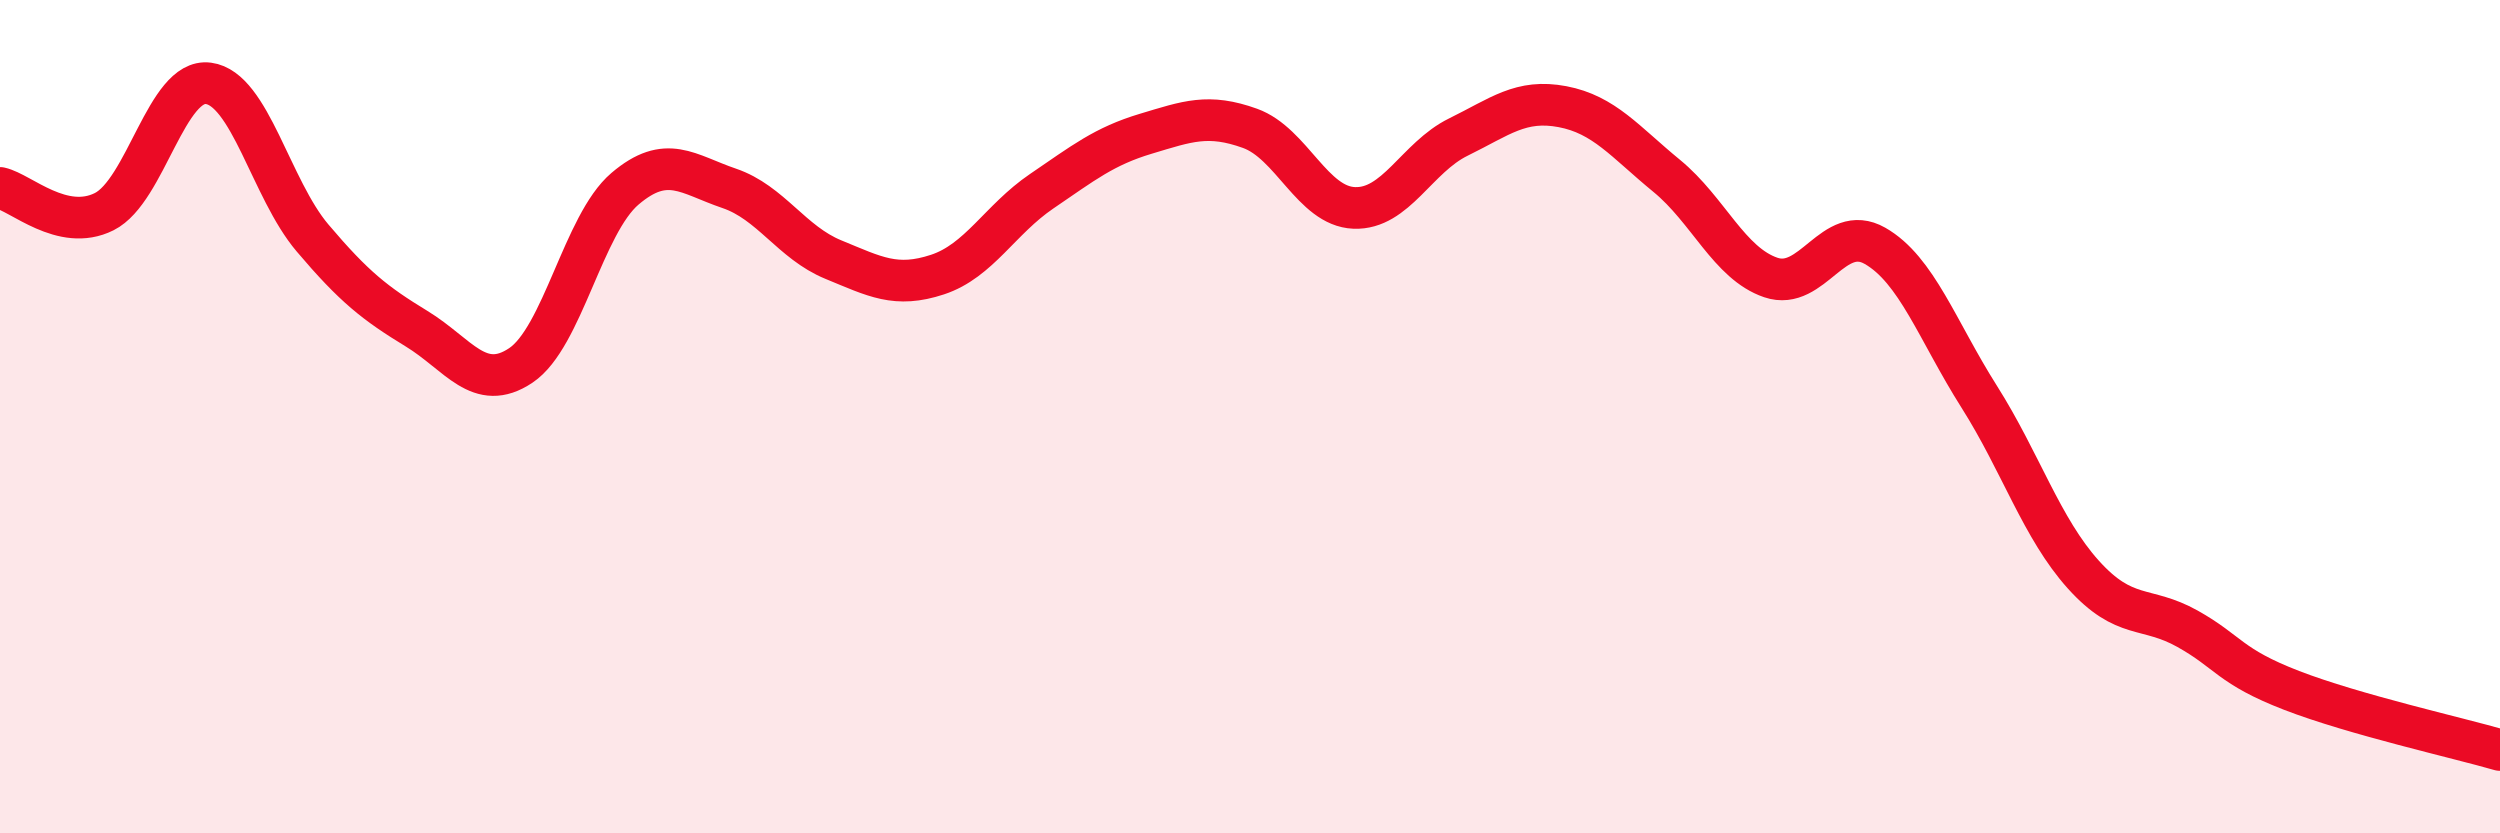
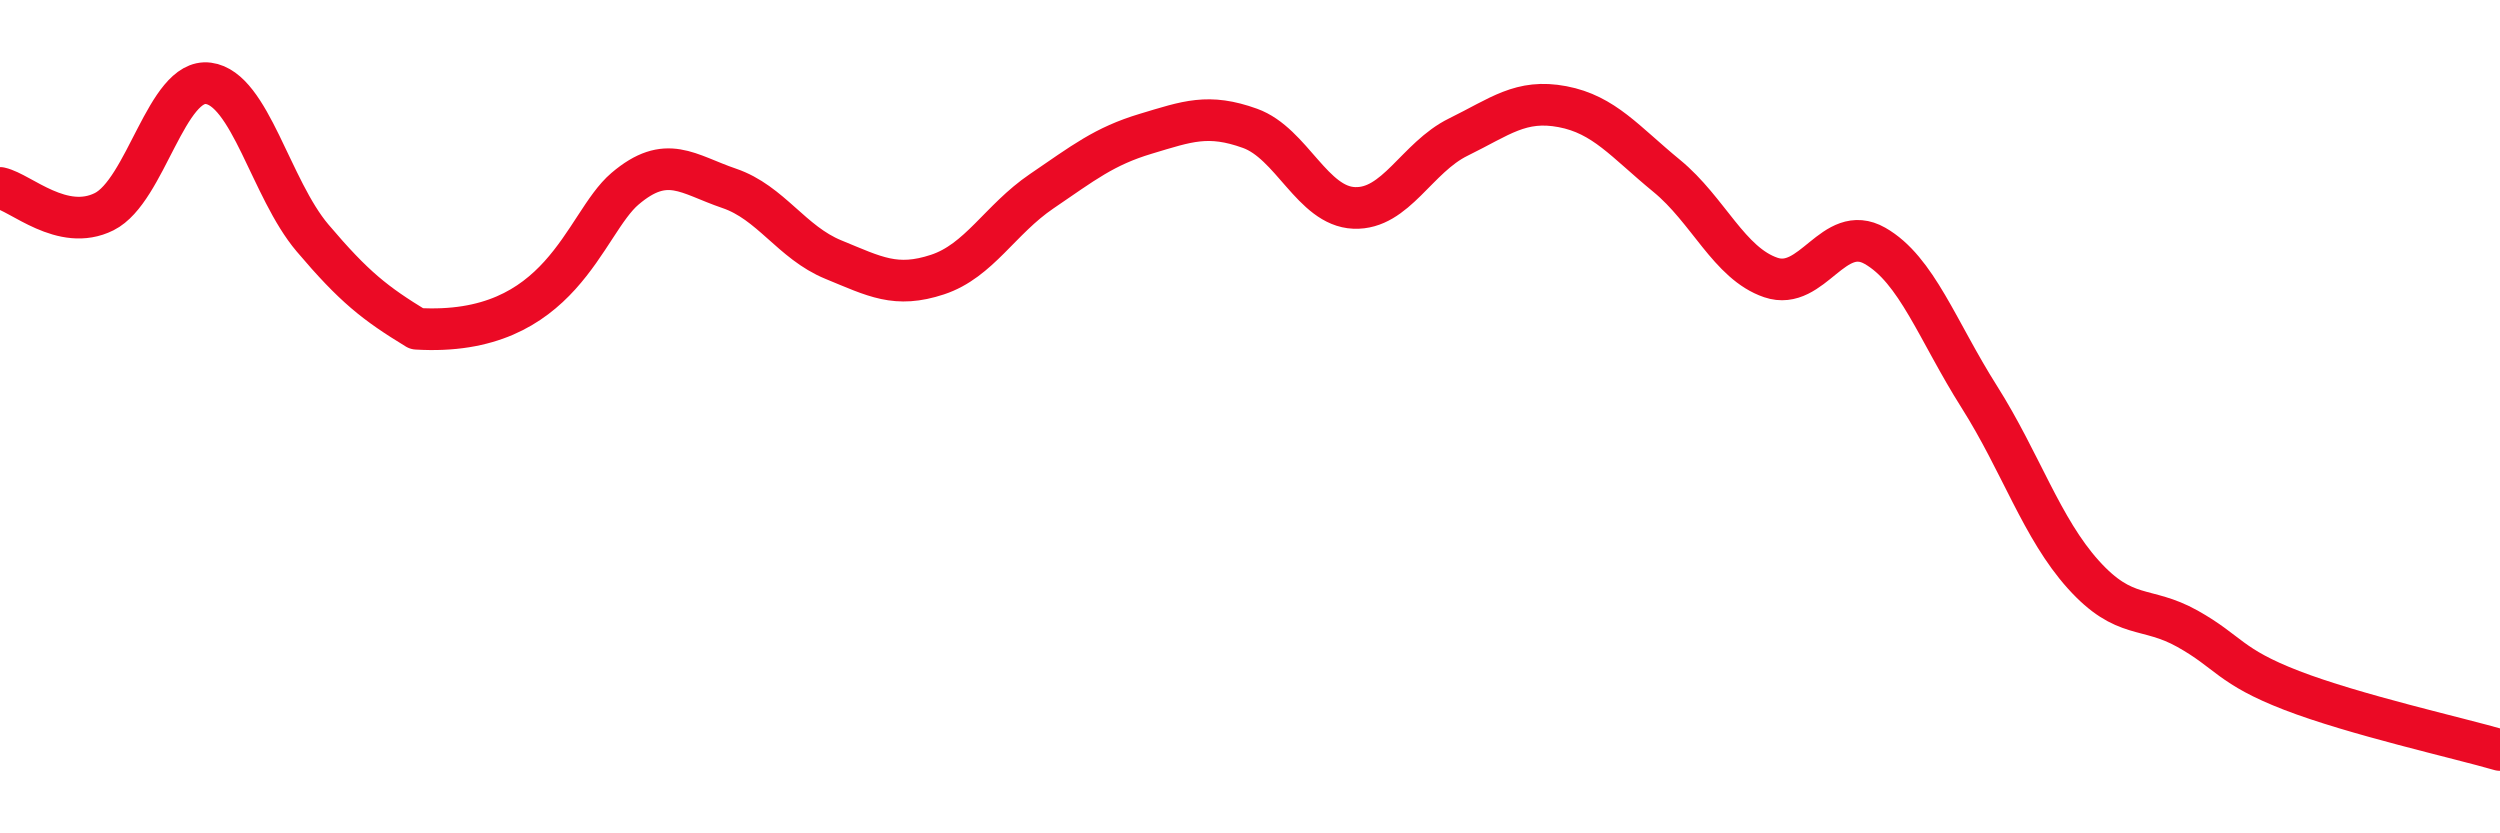
<svg xmlns="http://www.w3.org/2000/svg" width="60" height="20" viewBox="0 0 60 20">
-   <path d="M 0,4.51 C 0.5,4.62 1.5,5.58 2.5,5.08 C 3.5,4.58 4,1.87 5,2 C 6,2.13 6.5,4.53 7.5,5.71 C 8.5,6.89 9,7.28 10,7.89 C 11,8.5 11.5,9.44 12.5,8.77 C 13.5,8.1 14,5.38 15,4.53 C 16,3.68 16.5,4.18 17.5,4.52 C 18.5,4.86 19,5.82 20,6.23 C 21,6.64 21.5,6.92 22.5,6.59 C 23.5,6.26 24,5.27 25,4.59 C 26,3.91 26.5,3.51 27.5,3.21 C 28.5,2.91 29,2.72 30,3.08 C 31,3.44 31.5,4.95 32.5,4.99 C 33.5,5.03 34,3.78 35,3.29 C 36,2.8 36.5,2.37 37.5,2.56 C 38.5,2.75 39,3.4 40,4.22 C 41,5.04 41.5,6.32 42.5,6.66 C 43.5,7 44,5.33 45,5.9 C 46,6.47 46.5,7.94 47.5,9.52 C 48.5,11.1 49,12.68 50,13.79 C 51,14.9 51.5,14.53 52.5,15.09 C 53.5,15.65 53.5,15.99 55,16.57 C 56.5,17.15 59,17.71 60,18L60 20L0 20Z" fill="#EB0A25" opacity="0.1" stroke-linecap="round" stroke-linejoin="round" />
-   <path d="M 0,4.51 C 0.5,4.62 1.5,5.58 2.5,5.08 C 3.5,4.58 4,1.87 5,2 C 6,2.13 6.5,4.53 7.5,5.71 C 8.5,6.89 9,7.28 10,7.89 C 11,8.5 11.5,9.44 12.5,8.77 C 13.5,8.1 14,5.38 15,4.53 C 16,3.68 16.5,4.18 17.5,4.52 C 18.5,4.86 19,5.82 20,6.23 C 21,6.64 21.5,6.92 22.5,6.59 C 23.5,6.26 24,5.27 25,4.59 C 26,3.91 26.5,3.51 27.5,3.21 C 28.5,2.91 29,2.72 30,3.08 C 31,3.44 31.5,4.95 32.5,4.99 C 33.5,5.03 34,3.78 35,3.29 C 36,2.8 36.5,2.37 37.5,2.56 C 38.5,2.75 39,3.4 40,4.22 C 41,5.04 41.5,6.32 42.5,6.66 C 43.5,7 44,5.33 45,5.9 C 46,6.47 46.5,7.94 47.5,9.52 C 48.5,11.1 49,12.68 50,13.79 C 51,14.9 51.5,14.53 52.5,15.09 C 53.5,15.65 53.5,15.99 55,16.57 C 56.5,17.15 59,17.71 60,18" stroke="#EB0A25" stroke-width="1" fill="none" stroke-linecap="round" stroke-linejoin="round" />
+   <path d="M 0,4.51 C 0.5,4.62 1.5,5.58 2.5,5.08 C 3.5,4.58 4,1.87 5,2 C 6,2.13 6.5,4.53 7.5,5.71 C 8.5,6.89 9,7.28 10,7.89 C 13.5,8.1 14,5.38 15,4.53 C 16,3.68 16.5,4.18 17.5,4.52 C 18.5,4.86 19,5.82 20,6.23 C 21,6.64 21.5,6.92 22.5,6.59 C 23.5,6.26 24,5.27 25,4.59 C 26,3.91 26.5,3.51 27.5,3.21 C 28.5,2.91 29,2.72 30,3.08 C 31,3.44 31.5,4.95 32.5,4.99 C 33.5,5.03 34,3.78 35,3.29 C 36,2.8 36.5,2.37 37.5,2.56 C 38.5,2.75 39,3.4 40,4.22 C 41,5.04 41.5,6.32 42.5,6.66 C 43.5,7 44,5.33 45,5.9 C 46,6.47 46.5,7.94 47.5,9.52 C 48.5,11.1 49,12.68 50,13.79 C 51,14.9 51.5,14.53 52.5,15.09 C 53.5,15.65 53.5,15.99 55,16.57 C 56.5,17.15 59,17.71 60,18" stroke="#EB0A25" stroke-width="1" fill="none" stroke-linecap="round" stroke-linejoin="round" />
</svg>